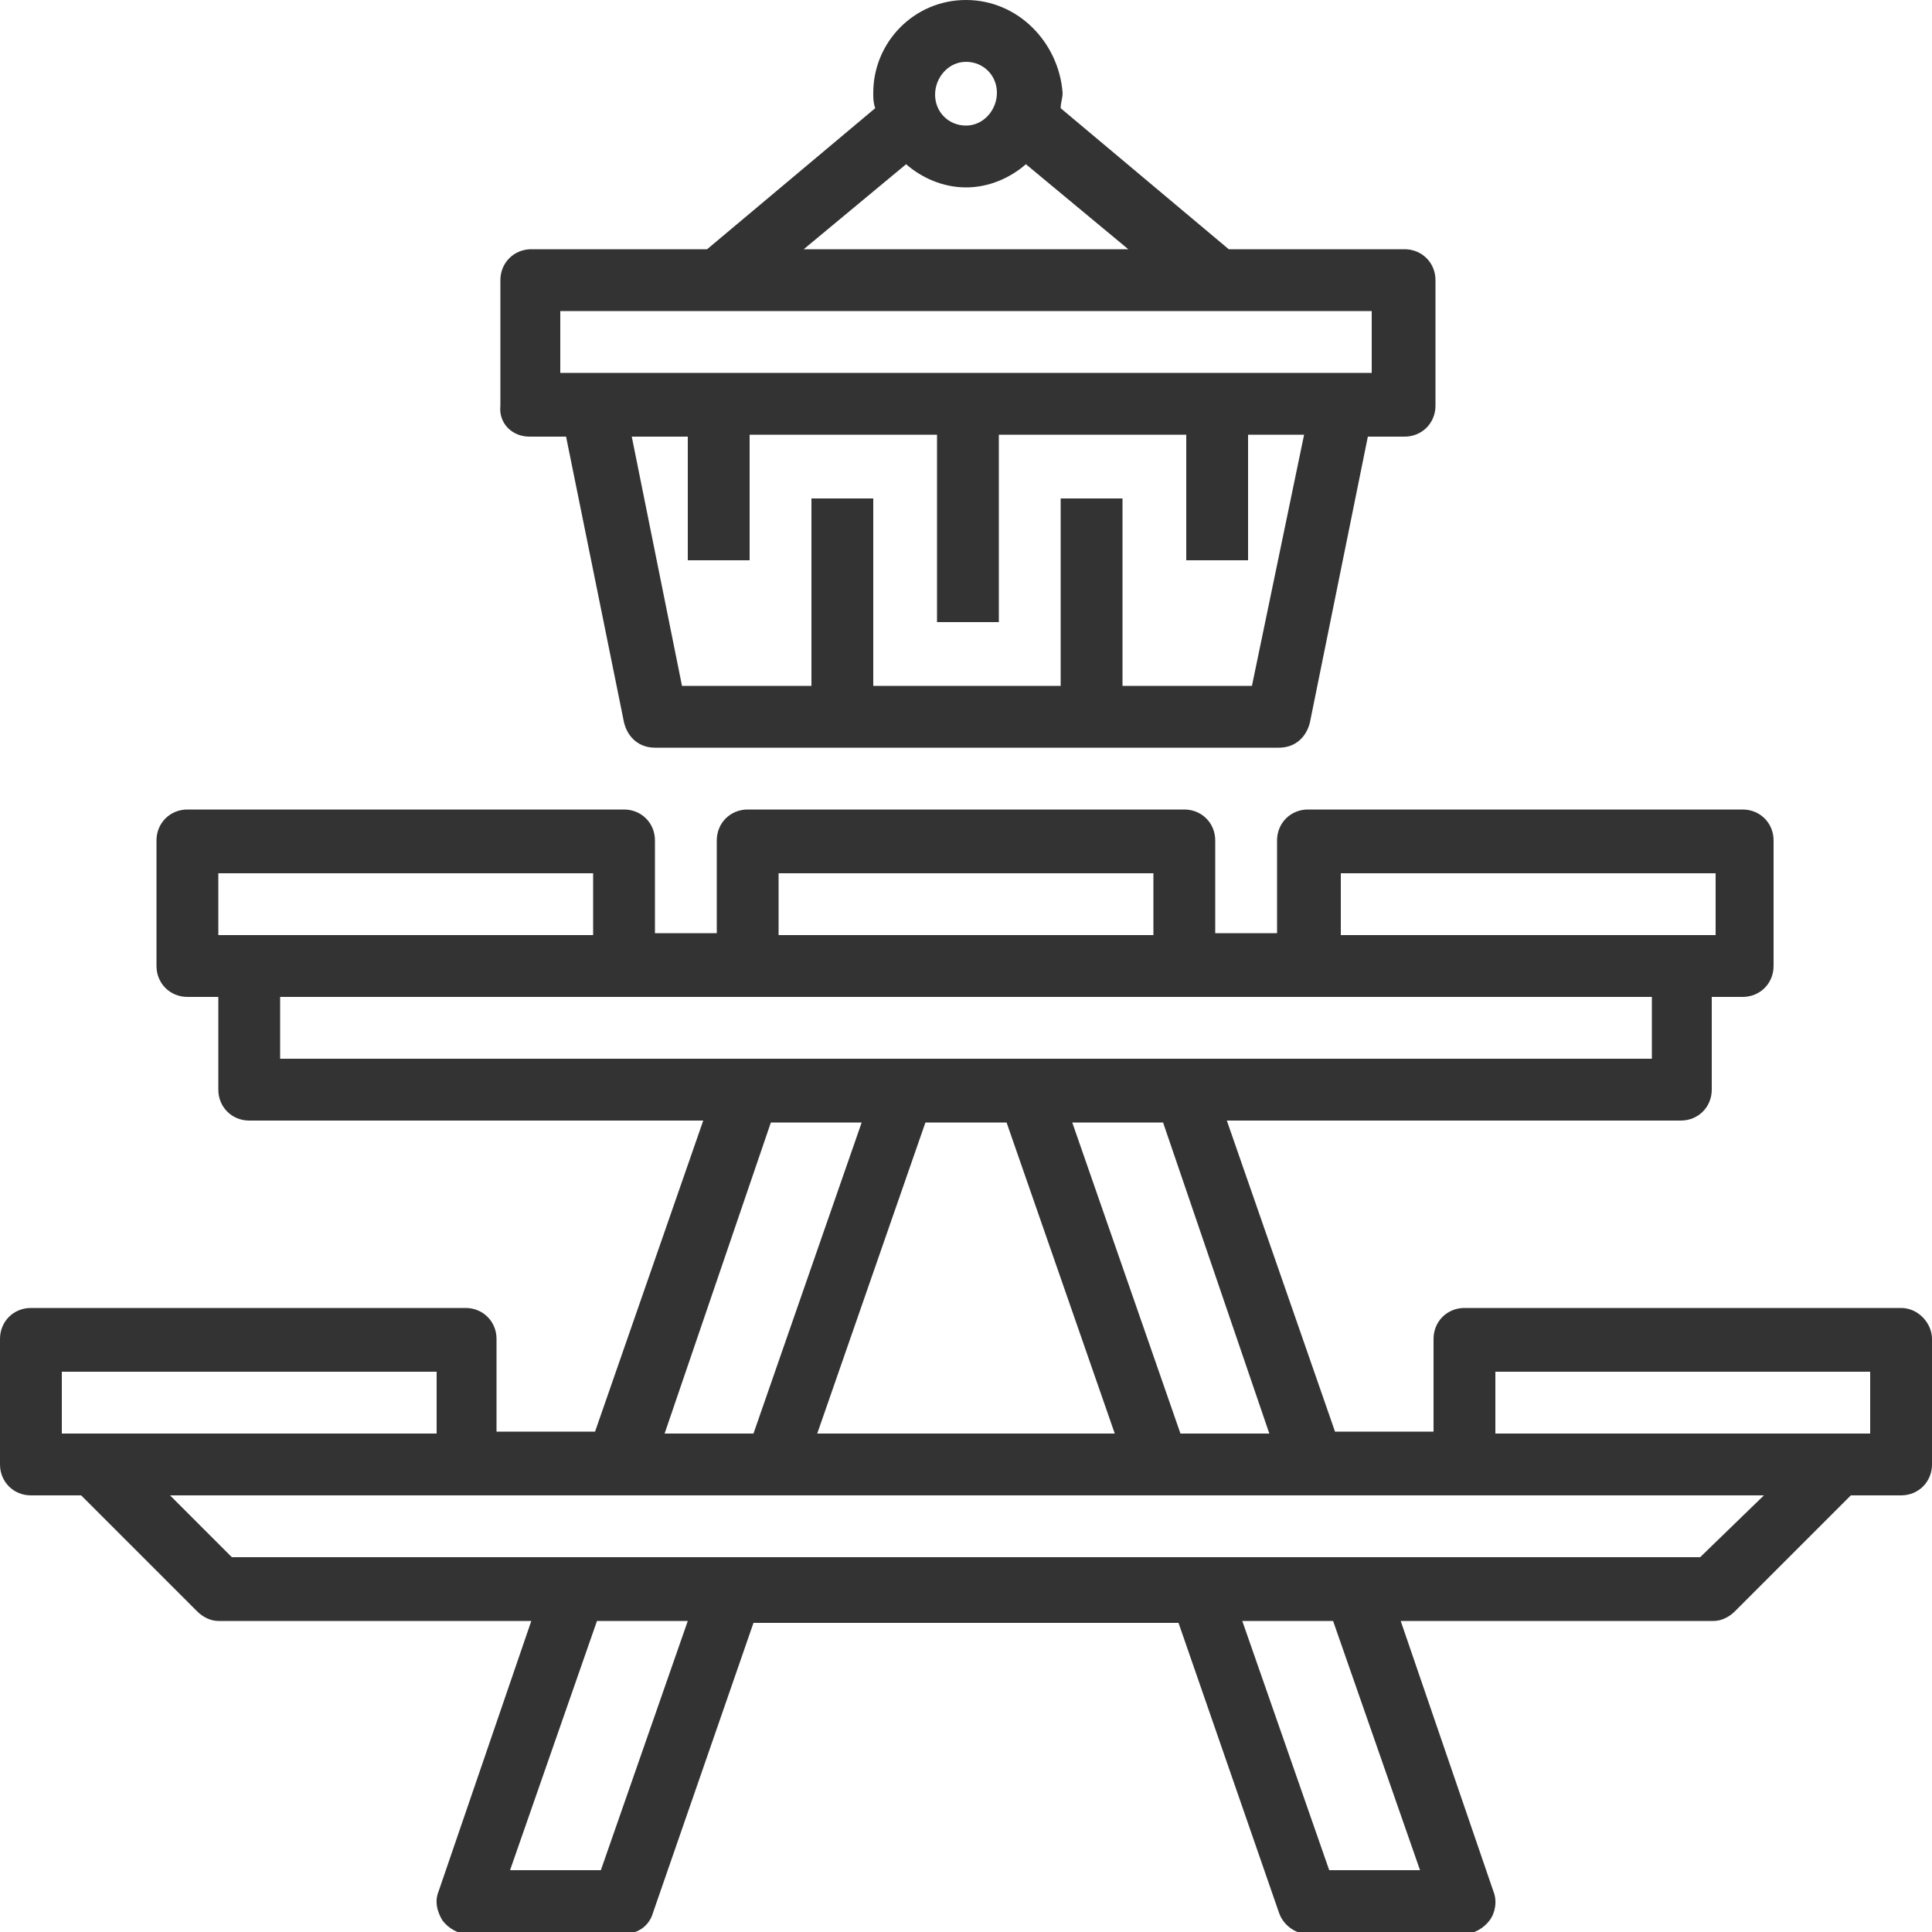
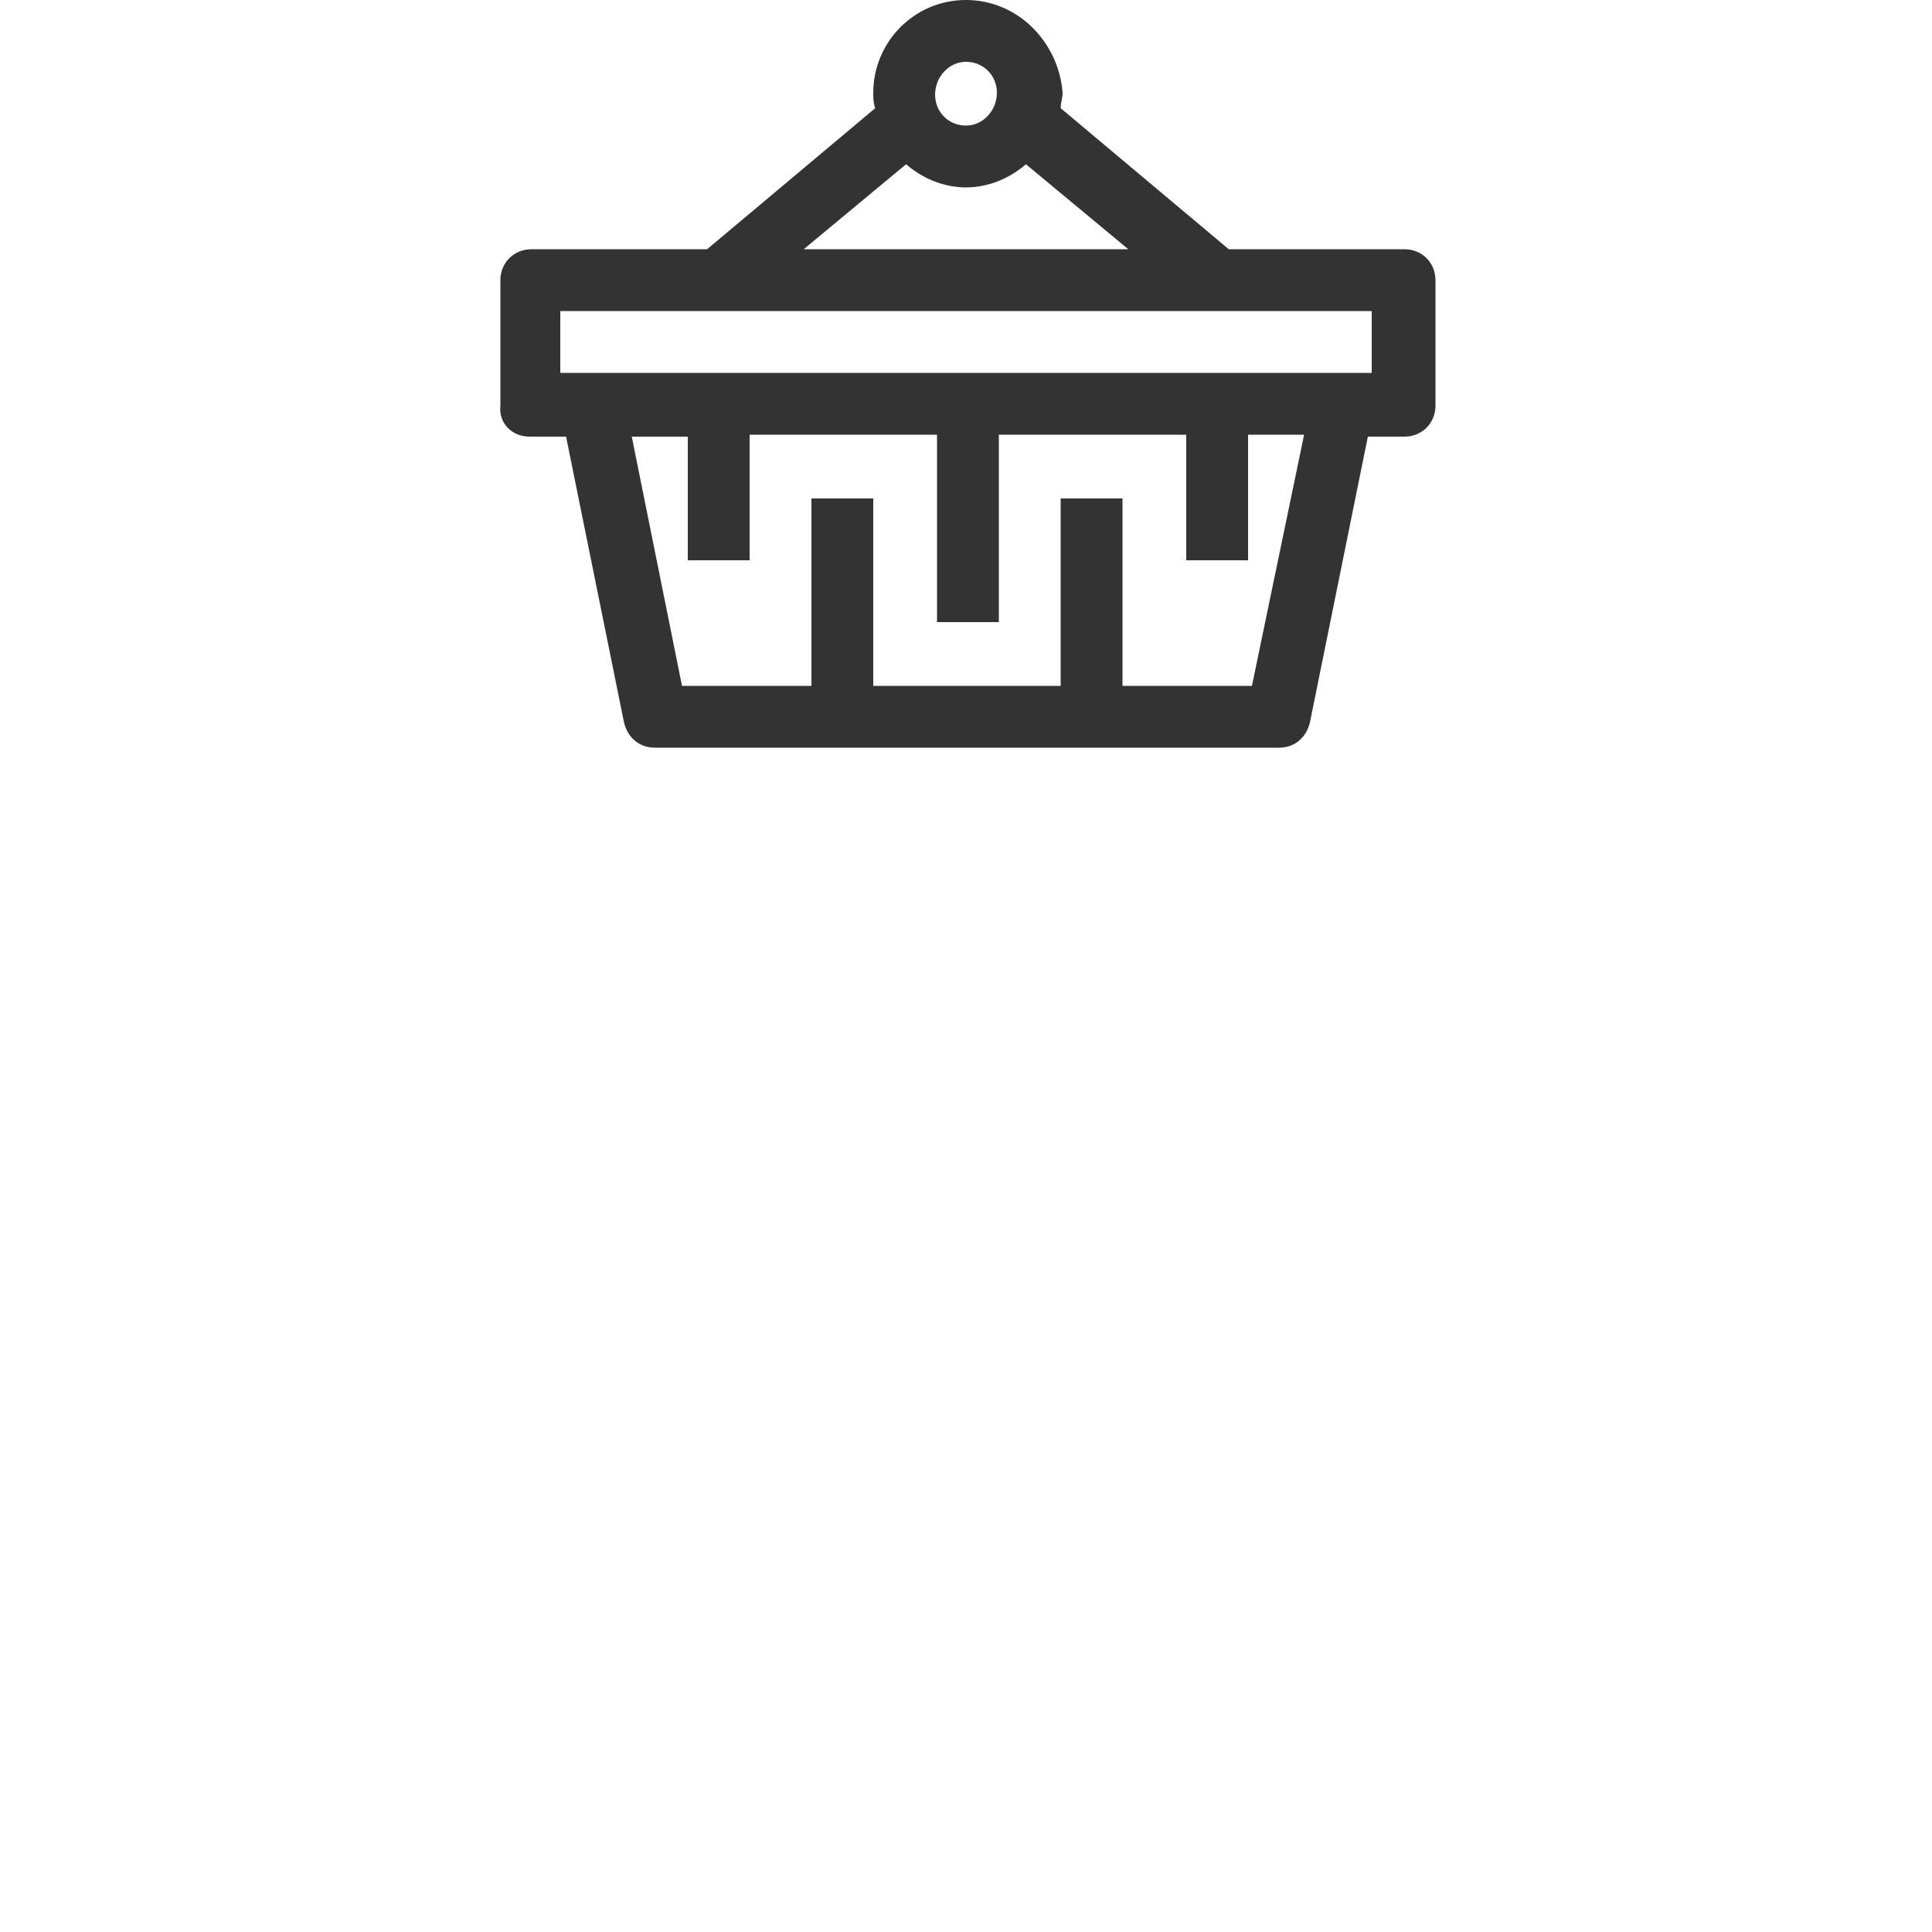
<svg xmlns="http://www.w3.org/2000/svg" version="1.1" id="katman_1" x="0px" y="0px" viewBox="0 0 100 100" style="enable-background:new 0 0 100 100;" xml:space="preserve">
  <style type="text/css">
	.st0{fill:#333333;}
</style>
-   <path class="st0" d="M98.4,67.7H75.8c-0.9,0-1.6,0.7-1.6,1.6v4.8h-5.1l-5.6-16.1h23.5c0.9,0,1.6-0.7,1.6-1.6v-4.8h1.6  c0.9,0,1.6-0.7,1.6-1.6v-6.5c0-0.9-0.7-1.6-1.6-1.6H67.7c-0.9,0-1.6,0.7-1.6,1.6v4.8h-3.2v-4.8c0-0.9-0.7-1.6-1.6-1.6H38.7  c-0.9,0-1.6,0.7-1.6,1.6v4.8h-3.2v-4.8c0-0.9-0.7-1.6-1.6-1.6H9.7c-0.9,0-1.6,0.7-1.6,1.6V50c0,0.9,0.7,1.6,1.6,1.6h1.6v4.8  c0,0.9,0.7,1.6,1.6,1.6h23.5l-5.6,16.1h-5.1v-4.8c0-0.9-0.7-1.6-1.6-1.6H1.6c-0.9,0-1.6,0.7-1.6,1.6v6.5c0,0.9,0.7,1.6,1.6,1.6h2.6  l6,6c0.3,0.3,0.7,0.5,1.1,0.5h16.2l-4.8,14c-0.2,0.5-0.1,1,0.2,1.5c0.3,0.4,0.8,0.7,1.3,0.7h8.1c0.7,0,1.3-0.4,1.5-1.1l5.2-15h22  l5.2,15c0.2,0.6,0.8,1.1,1.5,1.1h8.1c0.5,0,1-0.3,1.3-0.7s0.4-1,0.2-1.5l-4.8-14h16.2c0.4,0,0.8-0.2,1.1-0.5l6-6h2.6  c0.9,0,1.6-0.7,1.6-1.6v-6.5C100,68.5,99.3,67.7,98.4,67.7z M65.7,74.2h-4.6l-5.6-16.1h4.7L65.7,74.2z M57.7,74.2H42.3l5.6-16.1h4.2  L57.7,74.2z M69.4,45.2h19.4v3.2H69.4V45.2z M40.3,45.2h19.4v3.2H40.3V45.2z M11.3,48.4v-3.2h19.4v3.2H11.3z M14.5,54.8v-3.2h71v3.2  H14.5z M39.9,58.1h4.7l-5.6,16.1h-4.6L39.9,58.1z M3.2,74.2V71h19.4v3.2H3.2z M31.1,96.8h-4.7l4.5-12.9h4.7L31.1,96.8z M73.5,96.8  h-4.7l-4.5-12.9h4.7L73.5,96.8z M88,80.6H12l-3.2-3.2h82.5L88,80.6z M96.8,74.2H77.4V71h19.4V74.2z" />
  <path class="st0" d="M27.4,22.6h1.9l3,14.8c0.2,0.8,0.8,1.3,1.6,1.3h32.3c0.8,0,1.4-0.5,1.6-1.3l3-14.8h1.9c0.9,0,1.6-0.7,1.6-1.6  v-6.5c0-0.9-0.7-1.6-1.6-1.6h-9.1l-8.7-7.3c0-0.3,0.1-0.5,0.1-0.8C54.8,2.2,52.7,0,50,0c-2.7,0-4.8,2.2-4.8,4.8c0,0.3,0,0.5,0.1,0.8  l-8.7,7.3h-9.1c-0.9,0-1.6,0.7-1.6,1.6V21C25.8,21.9,26.5,22.6,27.4,22.6z M64.8,35.5h-6.7v-9.7h-3.2v9.7h-9.7v-9.7h-3.2v9.7h-6.7  l-2.6-12.9h2.9V29h3.2v-6.5h9.7v9.7h3.2v-9.7h9.7V29h3.2v-6.5h2.9L64.8,35.5z M50,3.2c0.9,0,1.6,0.7,1.6,1.6S50.9,6.5,50,6.5  s-1.6-0.7-1.6-1.6S49.1,3.2,50,3.2z M46.9,8.5c0.8,0.7,1.9,1.2,3.1,1.2c1.2,0,2.3-0.5,3.1-1.2l5.3,4.4H41.6L46.9,8.5z M29,16.1H71  v3.2H29V16.1z" />
</svg>